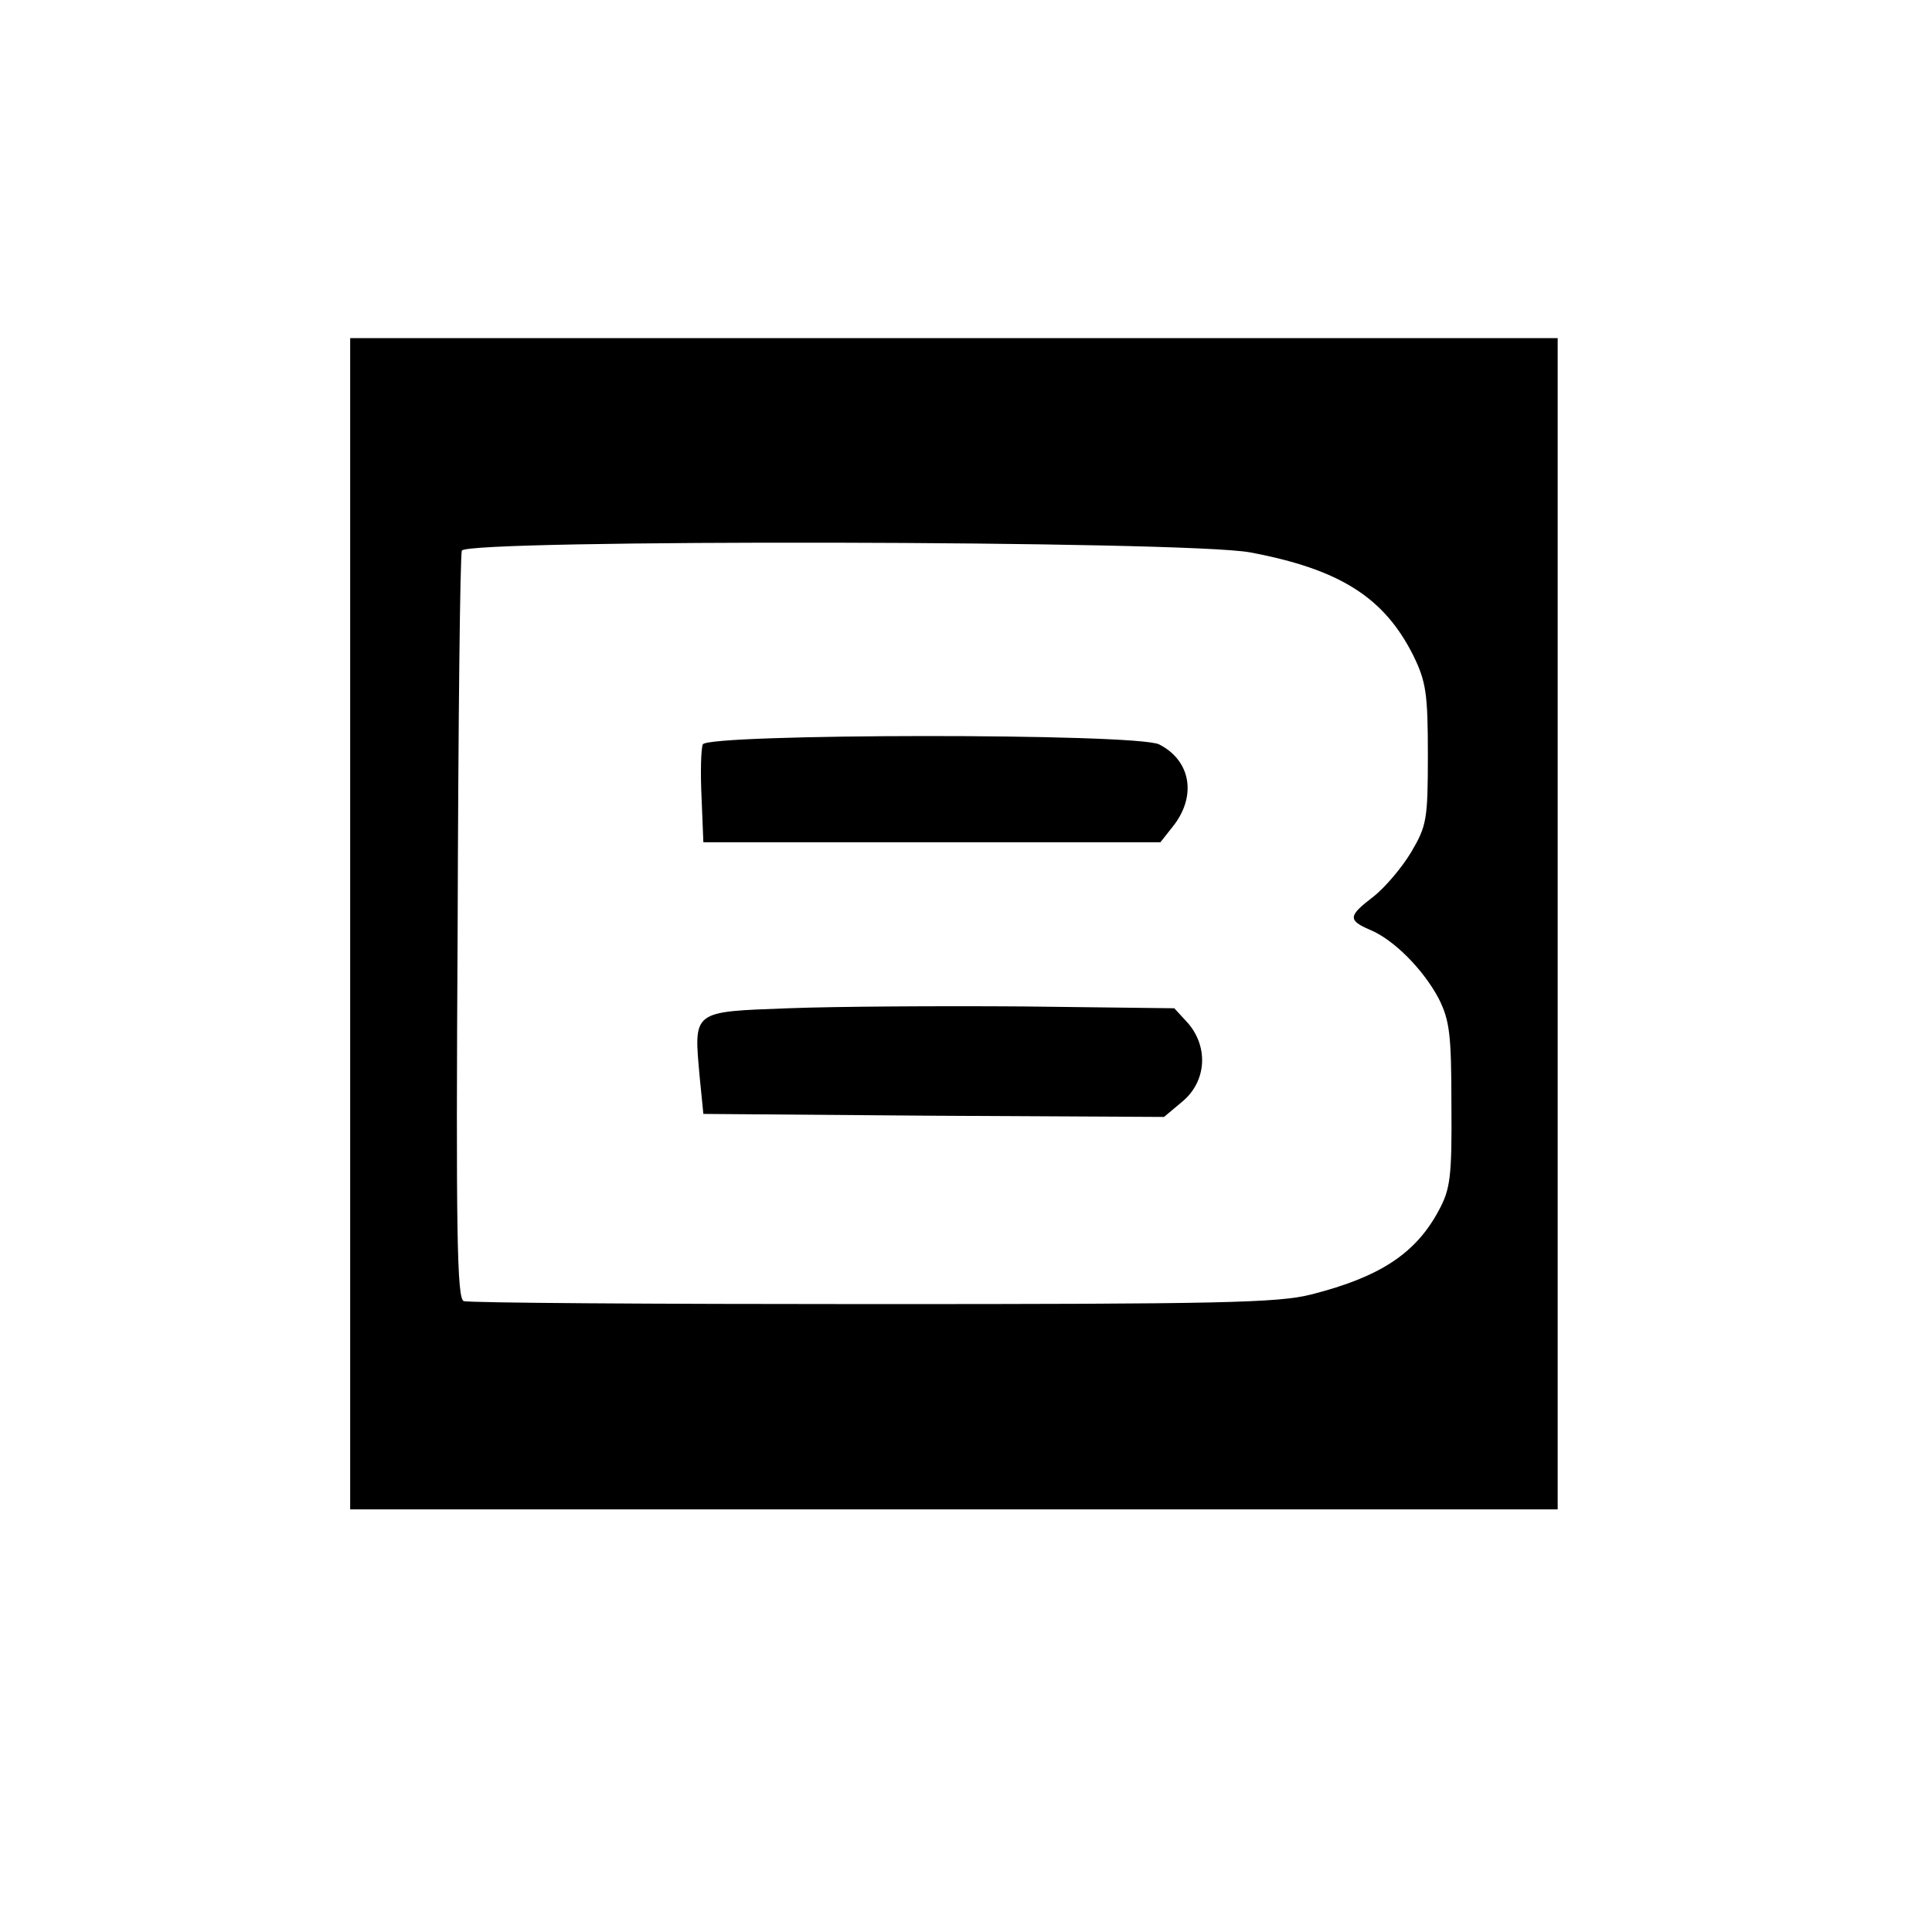
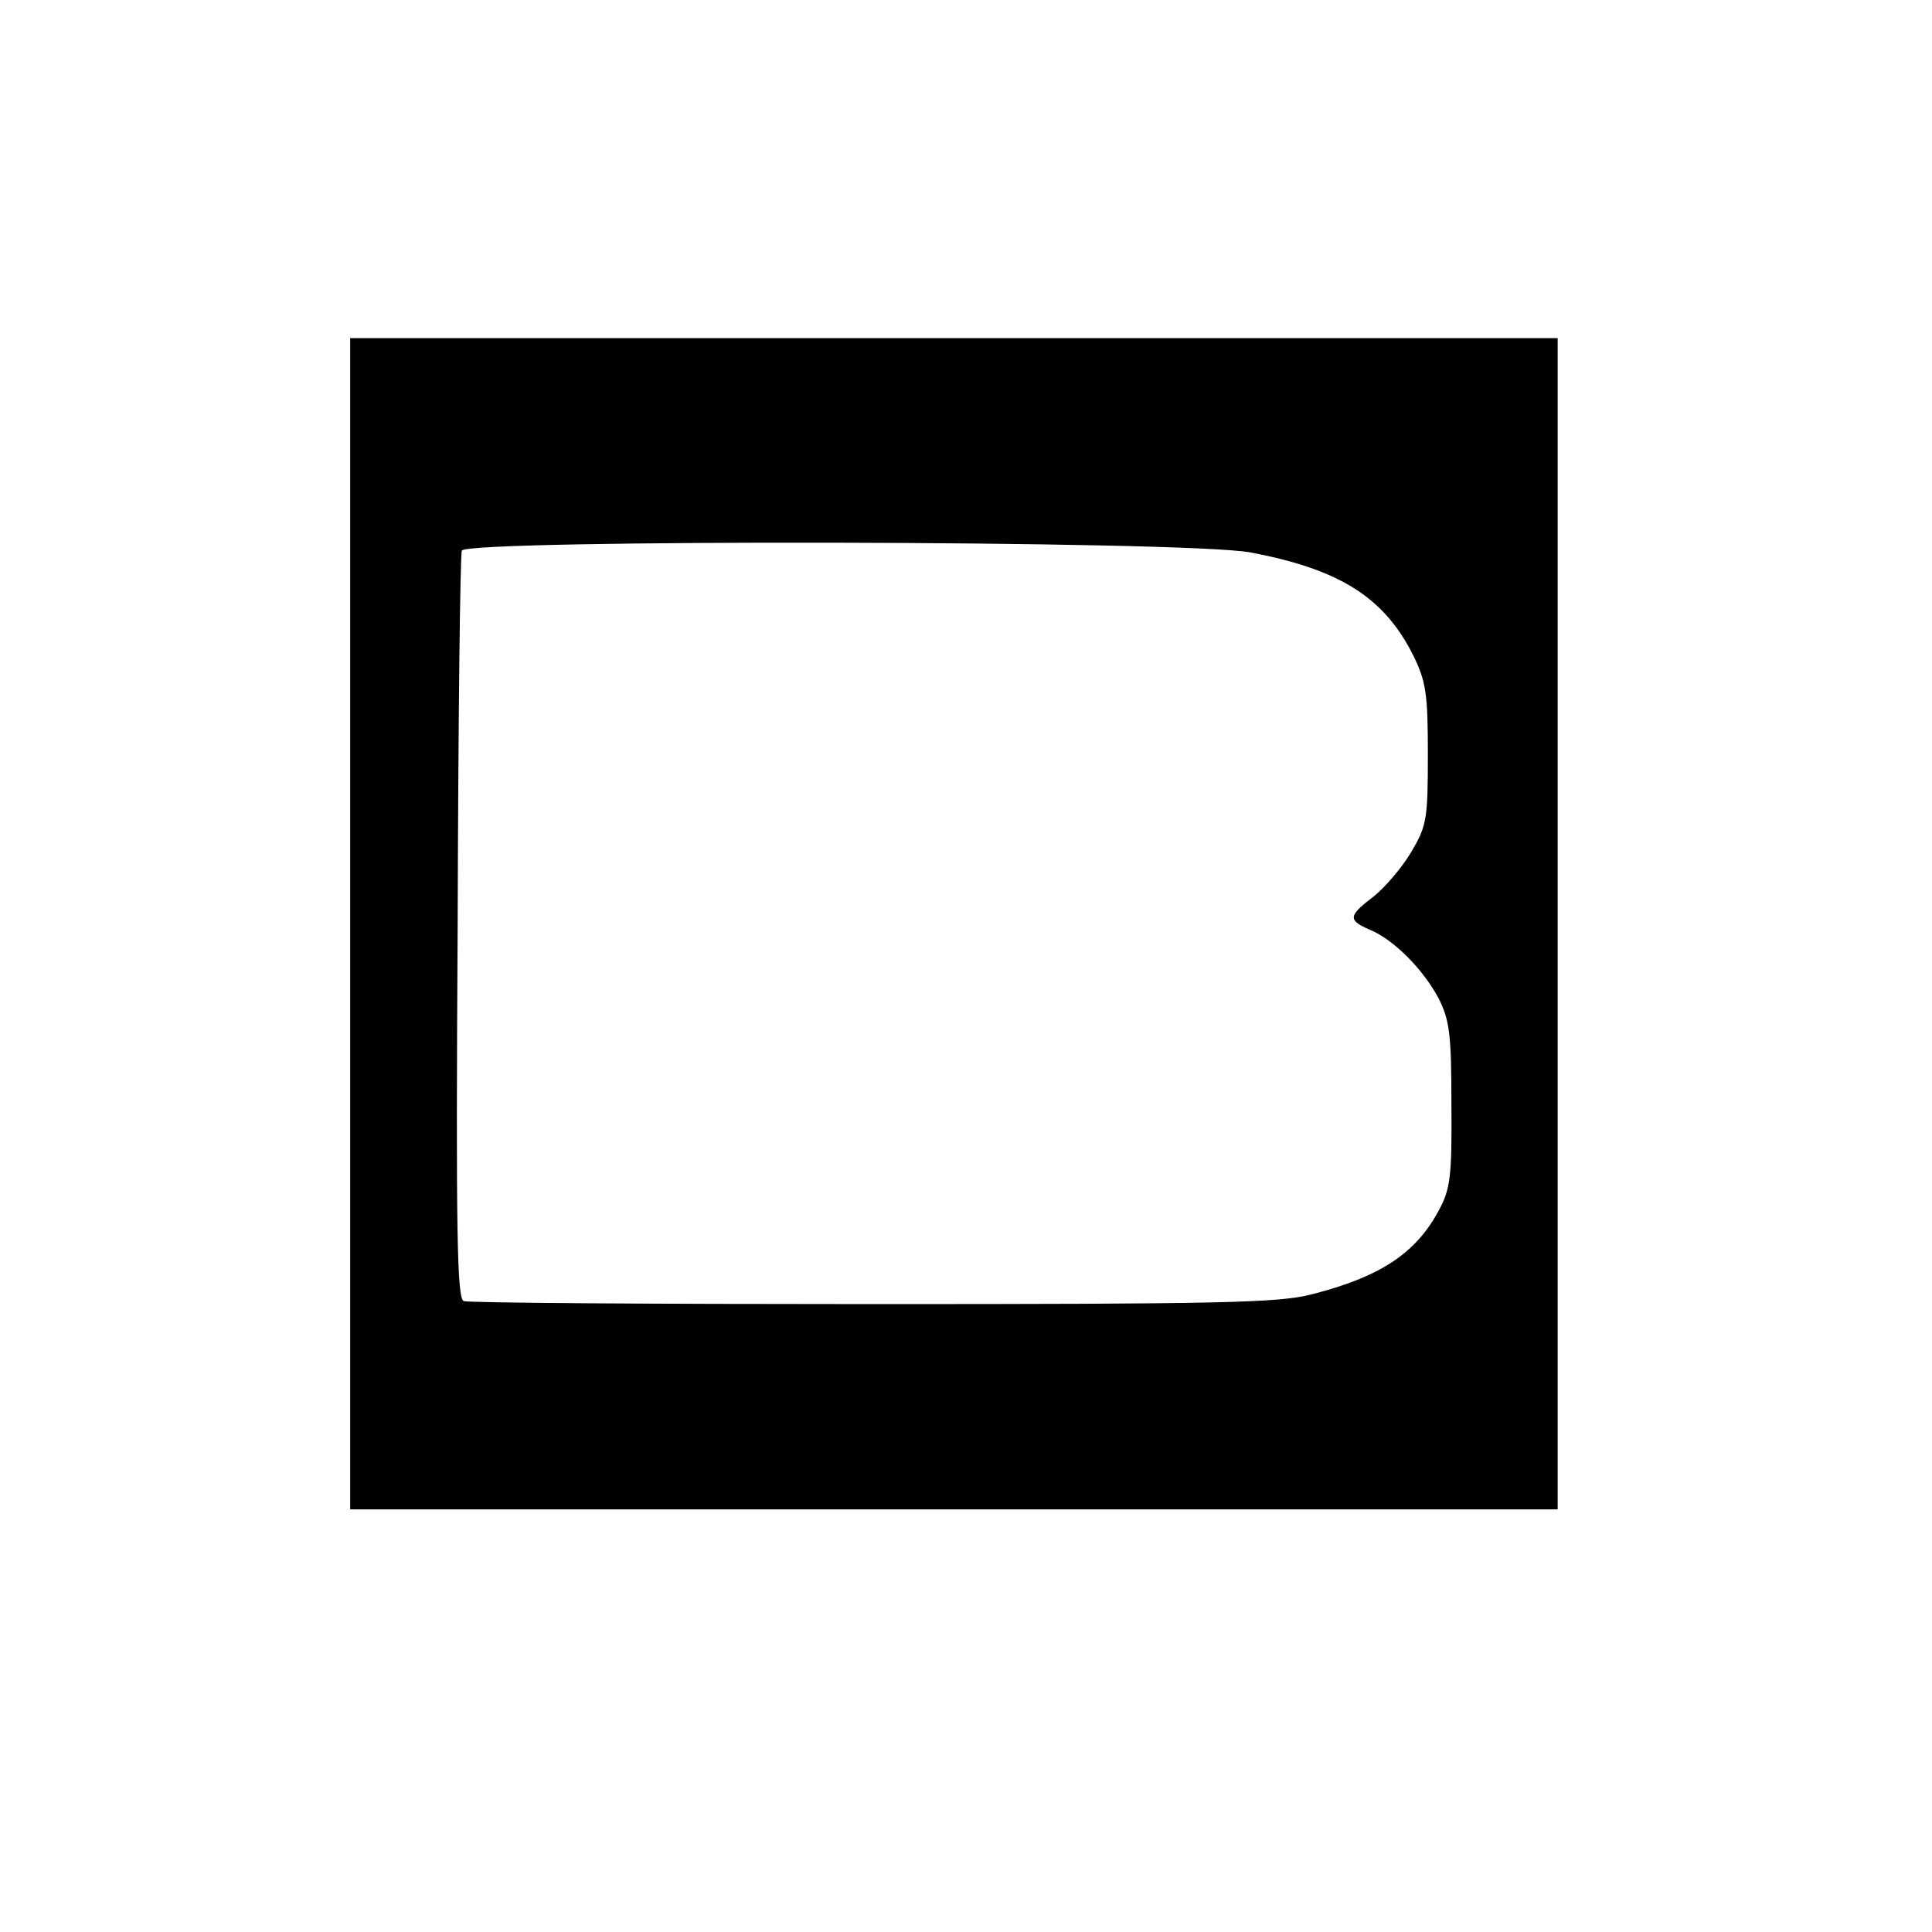
<svg xmlns="http://www.w3.org/2000/svg" version="1.0" width="320pt" height="320pt" viewBox="0 0 320 320" preserveAspectRatio="xMidYMid meet">
  <g transform="translate(0,320) scale(0.1,-0.1)" fill="#000000" stroke="none">
    <path d="M580 1670 l0 -970 1000 0 1000 0 0 970 0 970 -1000 0 -1000 0 0 -970z m1491 615 c149 -28 222 -75 270 -171 21 -43 24 -63 24 -164 0 -108 -2 -118 -28 -162 -15 -25 -43 -58 -62 -73 -42 -32 -43 -39 -6 -55 39 -16 88 -65 114 -114 18 -36 21 -59 21 -176 1 -120 -2 -140 -21 -175 -38 -71 -97 -110 -211 -139 -55 -14 -149 -16 -727 -16 -365 0 -669 2 -677 5 -11 4 -13 115 -10 618 1 336 4 618 7 625 7 19 1202 17 1306 -3z" />
-     <path d="M1164 1967 c-3 -8 -4 -47 -2 -88 l3 -74 378 0 379 0 19 24 c42 51 32 111 -21 138 -38 19 -749 18 -756 0z" />
-     <path d="M1306 1530 c-161 -6 -157 -3 -147 -115 l6 -60 382 -3 381 -2 31 26 c39 33 43 89 9 129 l-23 25 -250 3 c-137 1 -313 0 -389 -3z" />
  </g>
</svg>